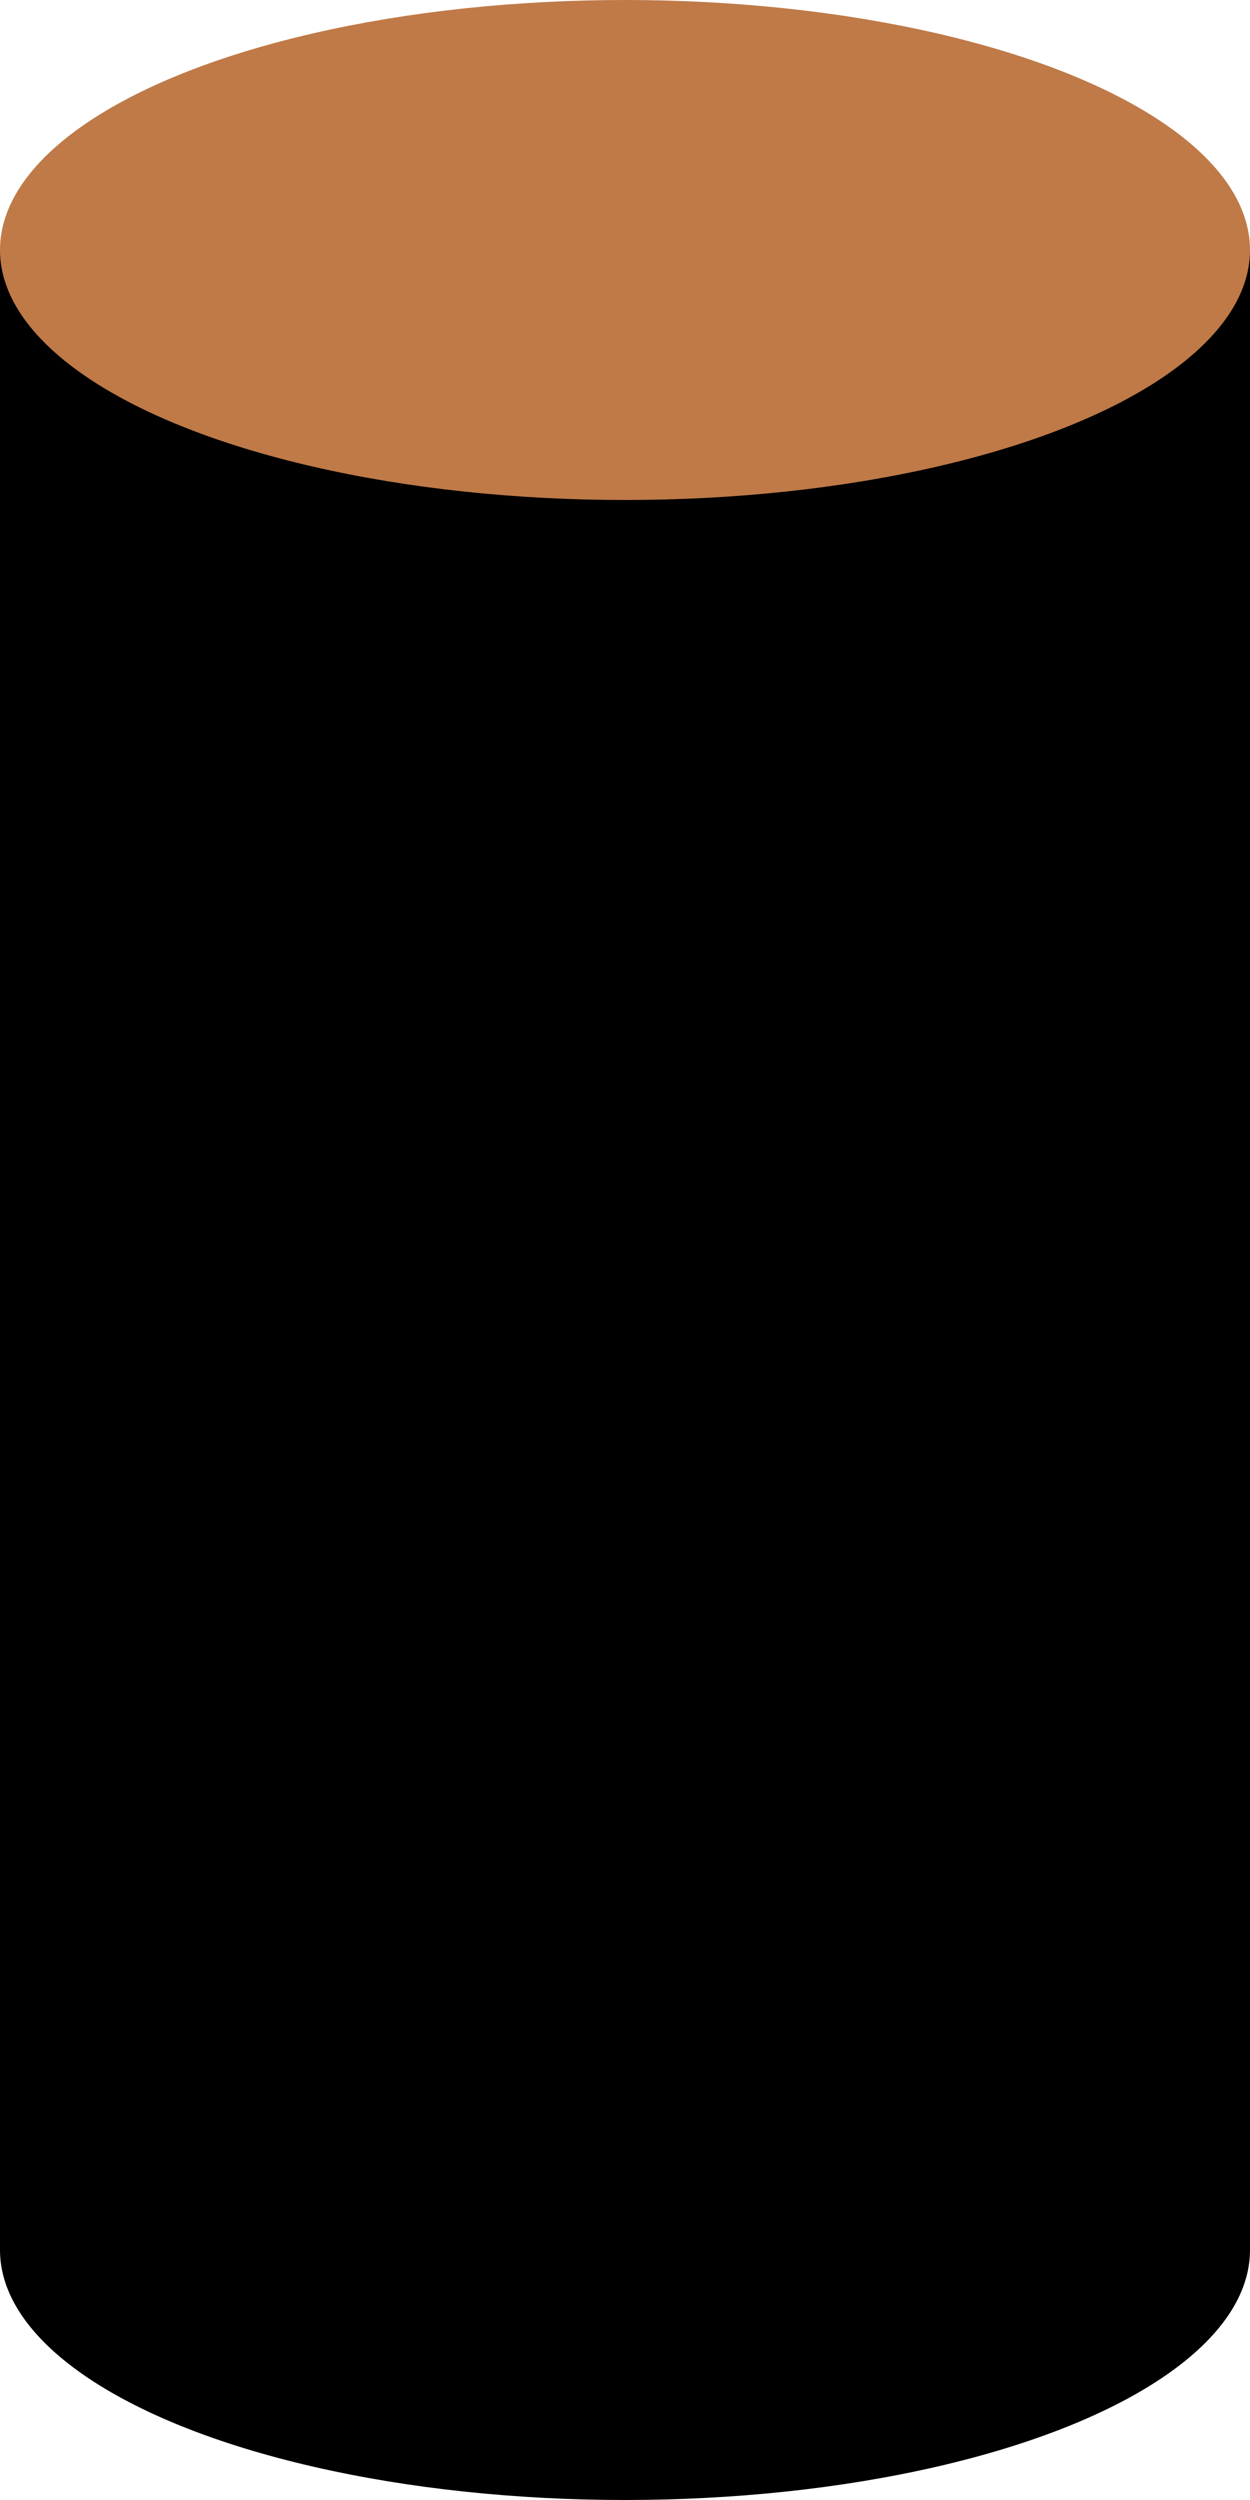
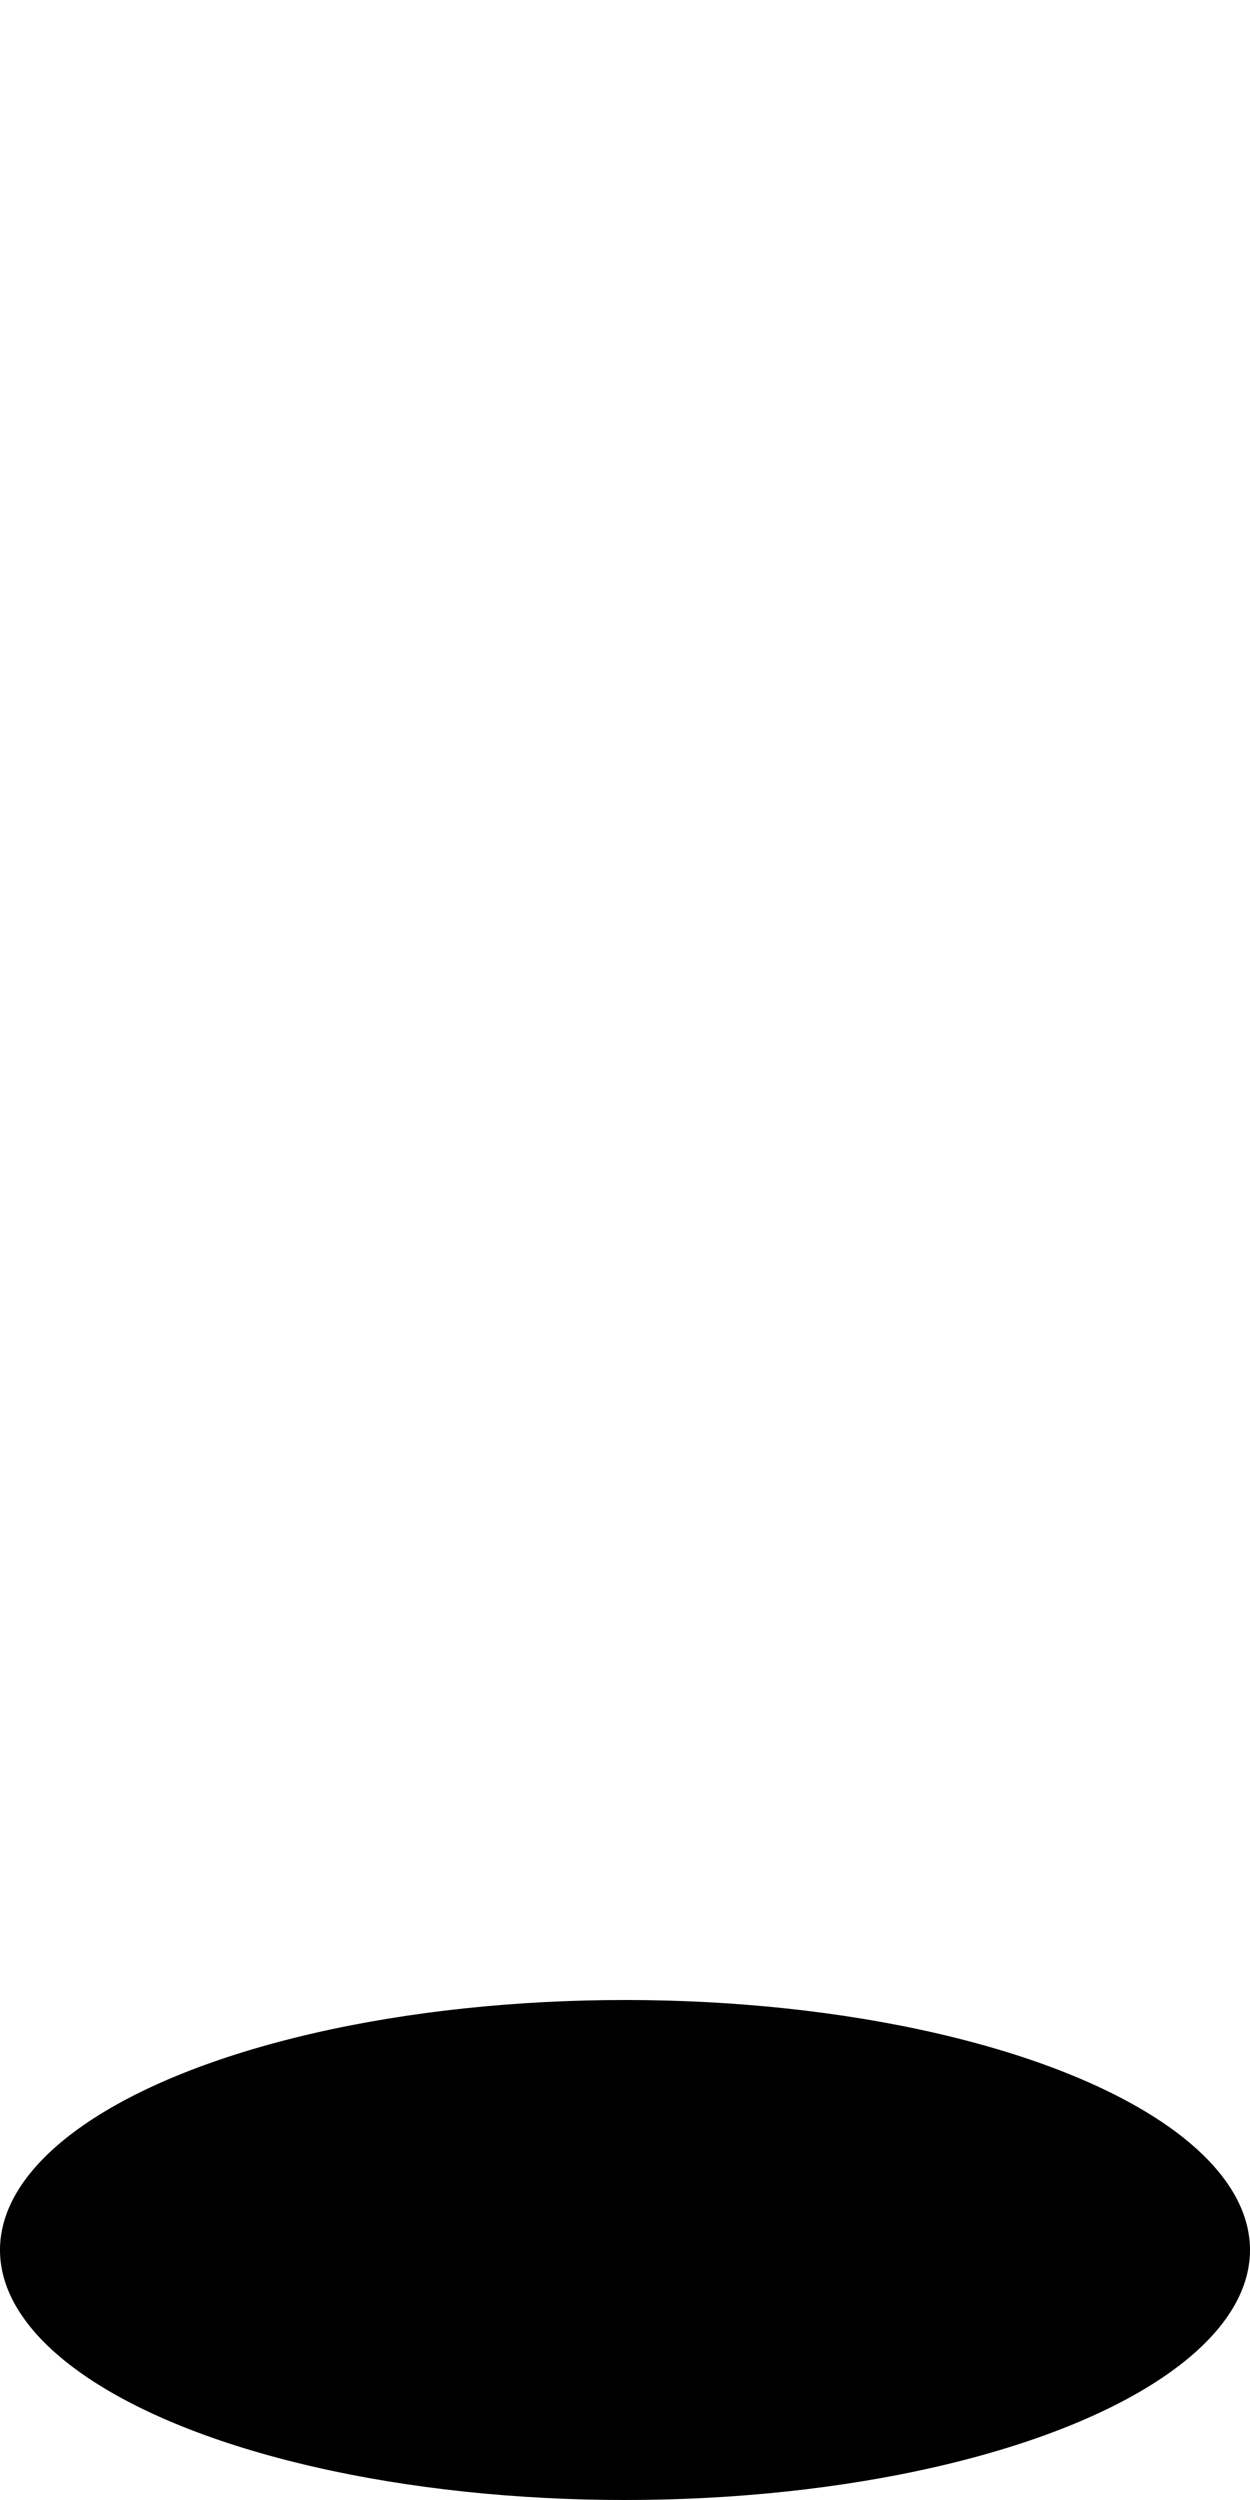
<svg xmlns="http://www.w3.org/2000/svg" fill="#000000" height="200" preserveAspectRatio="xMidYMid meet" version="1" viewBox="0.0 0.0 100.0 200.0" width="100" zoomAndPan="magnify">
  <g>
    <g>
      <g id="change1_1">
-         <path d="M-30 50H130V150H-30z" fill="#000000" transform="rotate(90 50 100)" />
-       </g>
+         </g>
      <g id="change2_1">
-         <ellipse cx="50" cy="20" fill="#bf7a48" rx="50" ry="20" />
-       </g>
+         </g>
      <g id="change1_2">
        <ellipse cx="50" cy="180" fill="#000000" rx="50" ry="20" />
      </g>
    </g>
  </g>
</svg>